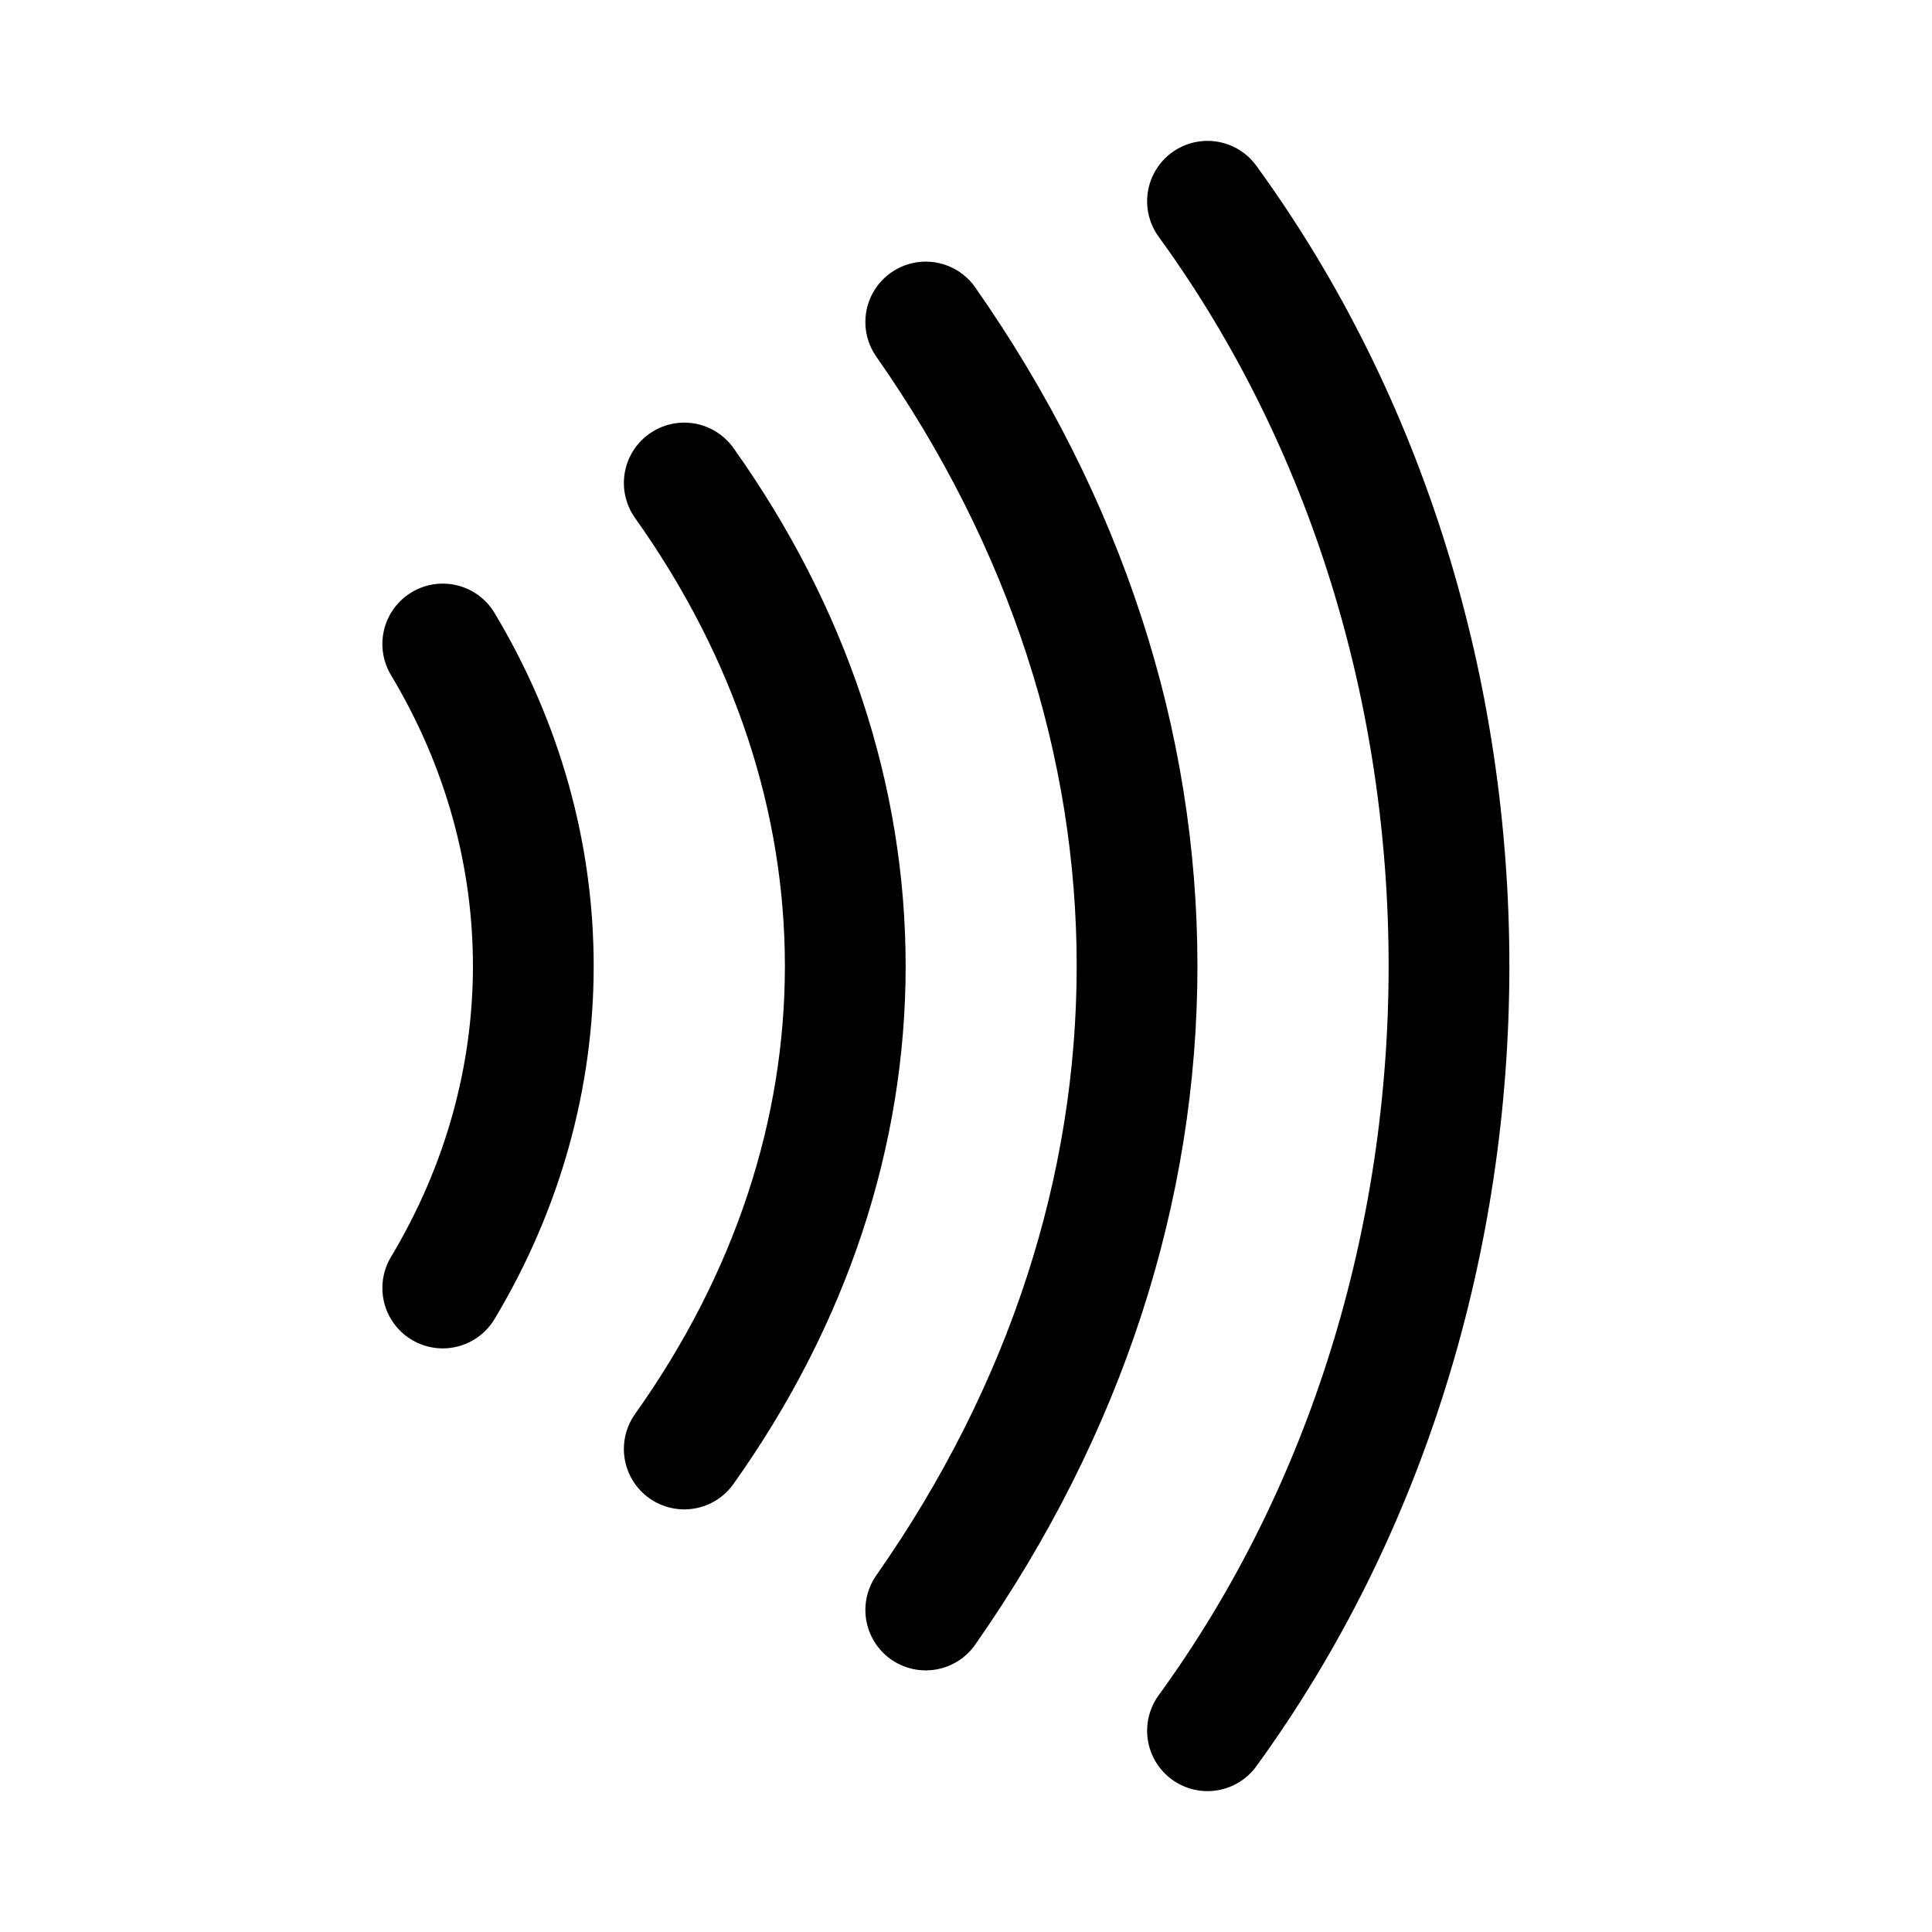
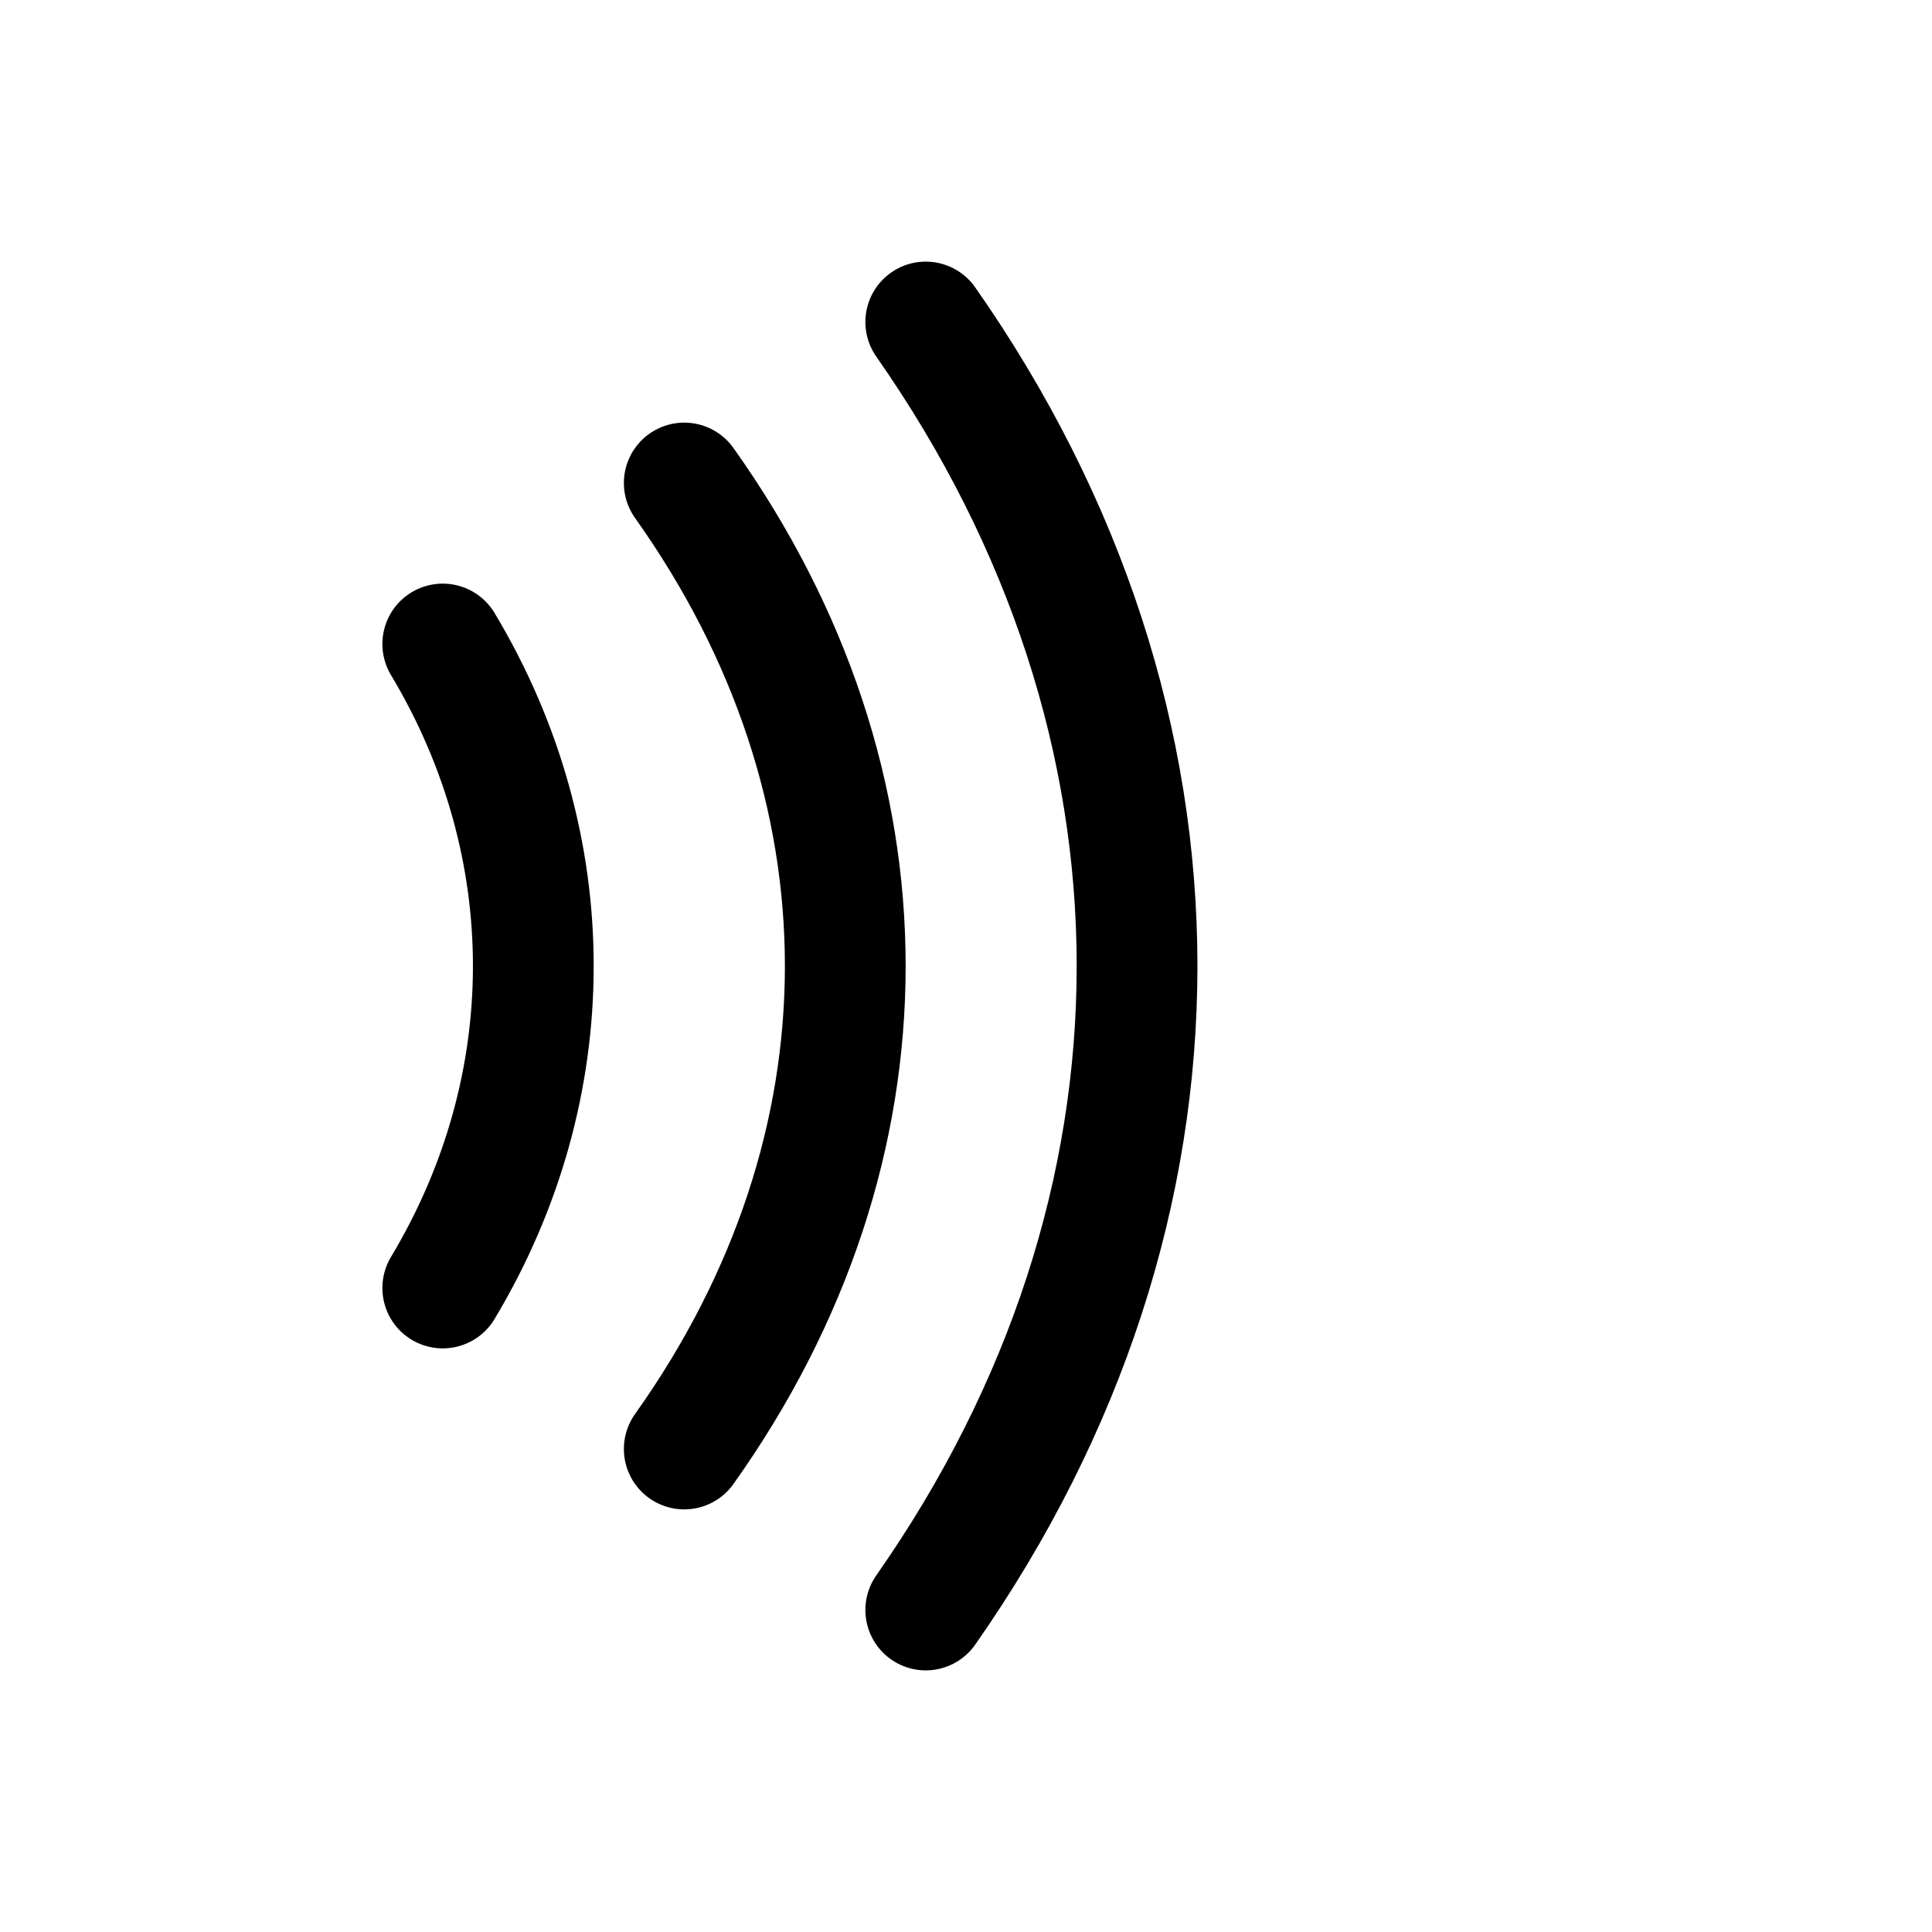
<svg xmlns="http://www.w3.org/2000/svg" width="100%" height="100%" viewBox="0 0 24 24" stroke-width="1.5" fill="none">
-   <path d="M15 21.5C19 16 19 8 15 2.5" stroke="currentColor" stroke-linecap="round" stroke-linejoin="round" />
  <path d="M11.5 20C15 15 15 9 11.5 4" stroke="currentColor" stroke-linecap="round" stroke-linejoin="round" />
  <path d="M8.5 18C11.167 14.25 11.167 9.75 8.5 6" stroke="currentColor" stroke-linecap="round" stroke-linejoin="round" />
  <path d="M5.5 16C7 13.5 7 10.5 5.5 8" stroke="currentColor" stroke-linecap="round" stroke-linejoin="round" />
</svg>